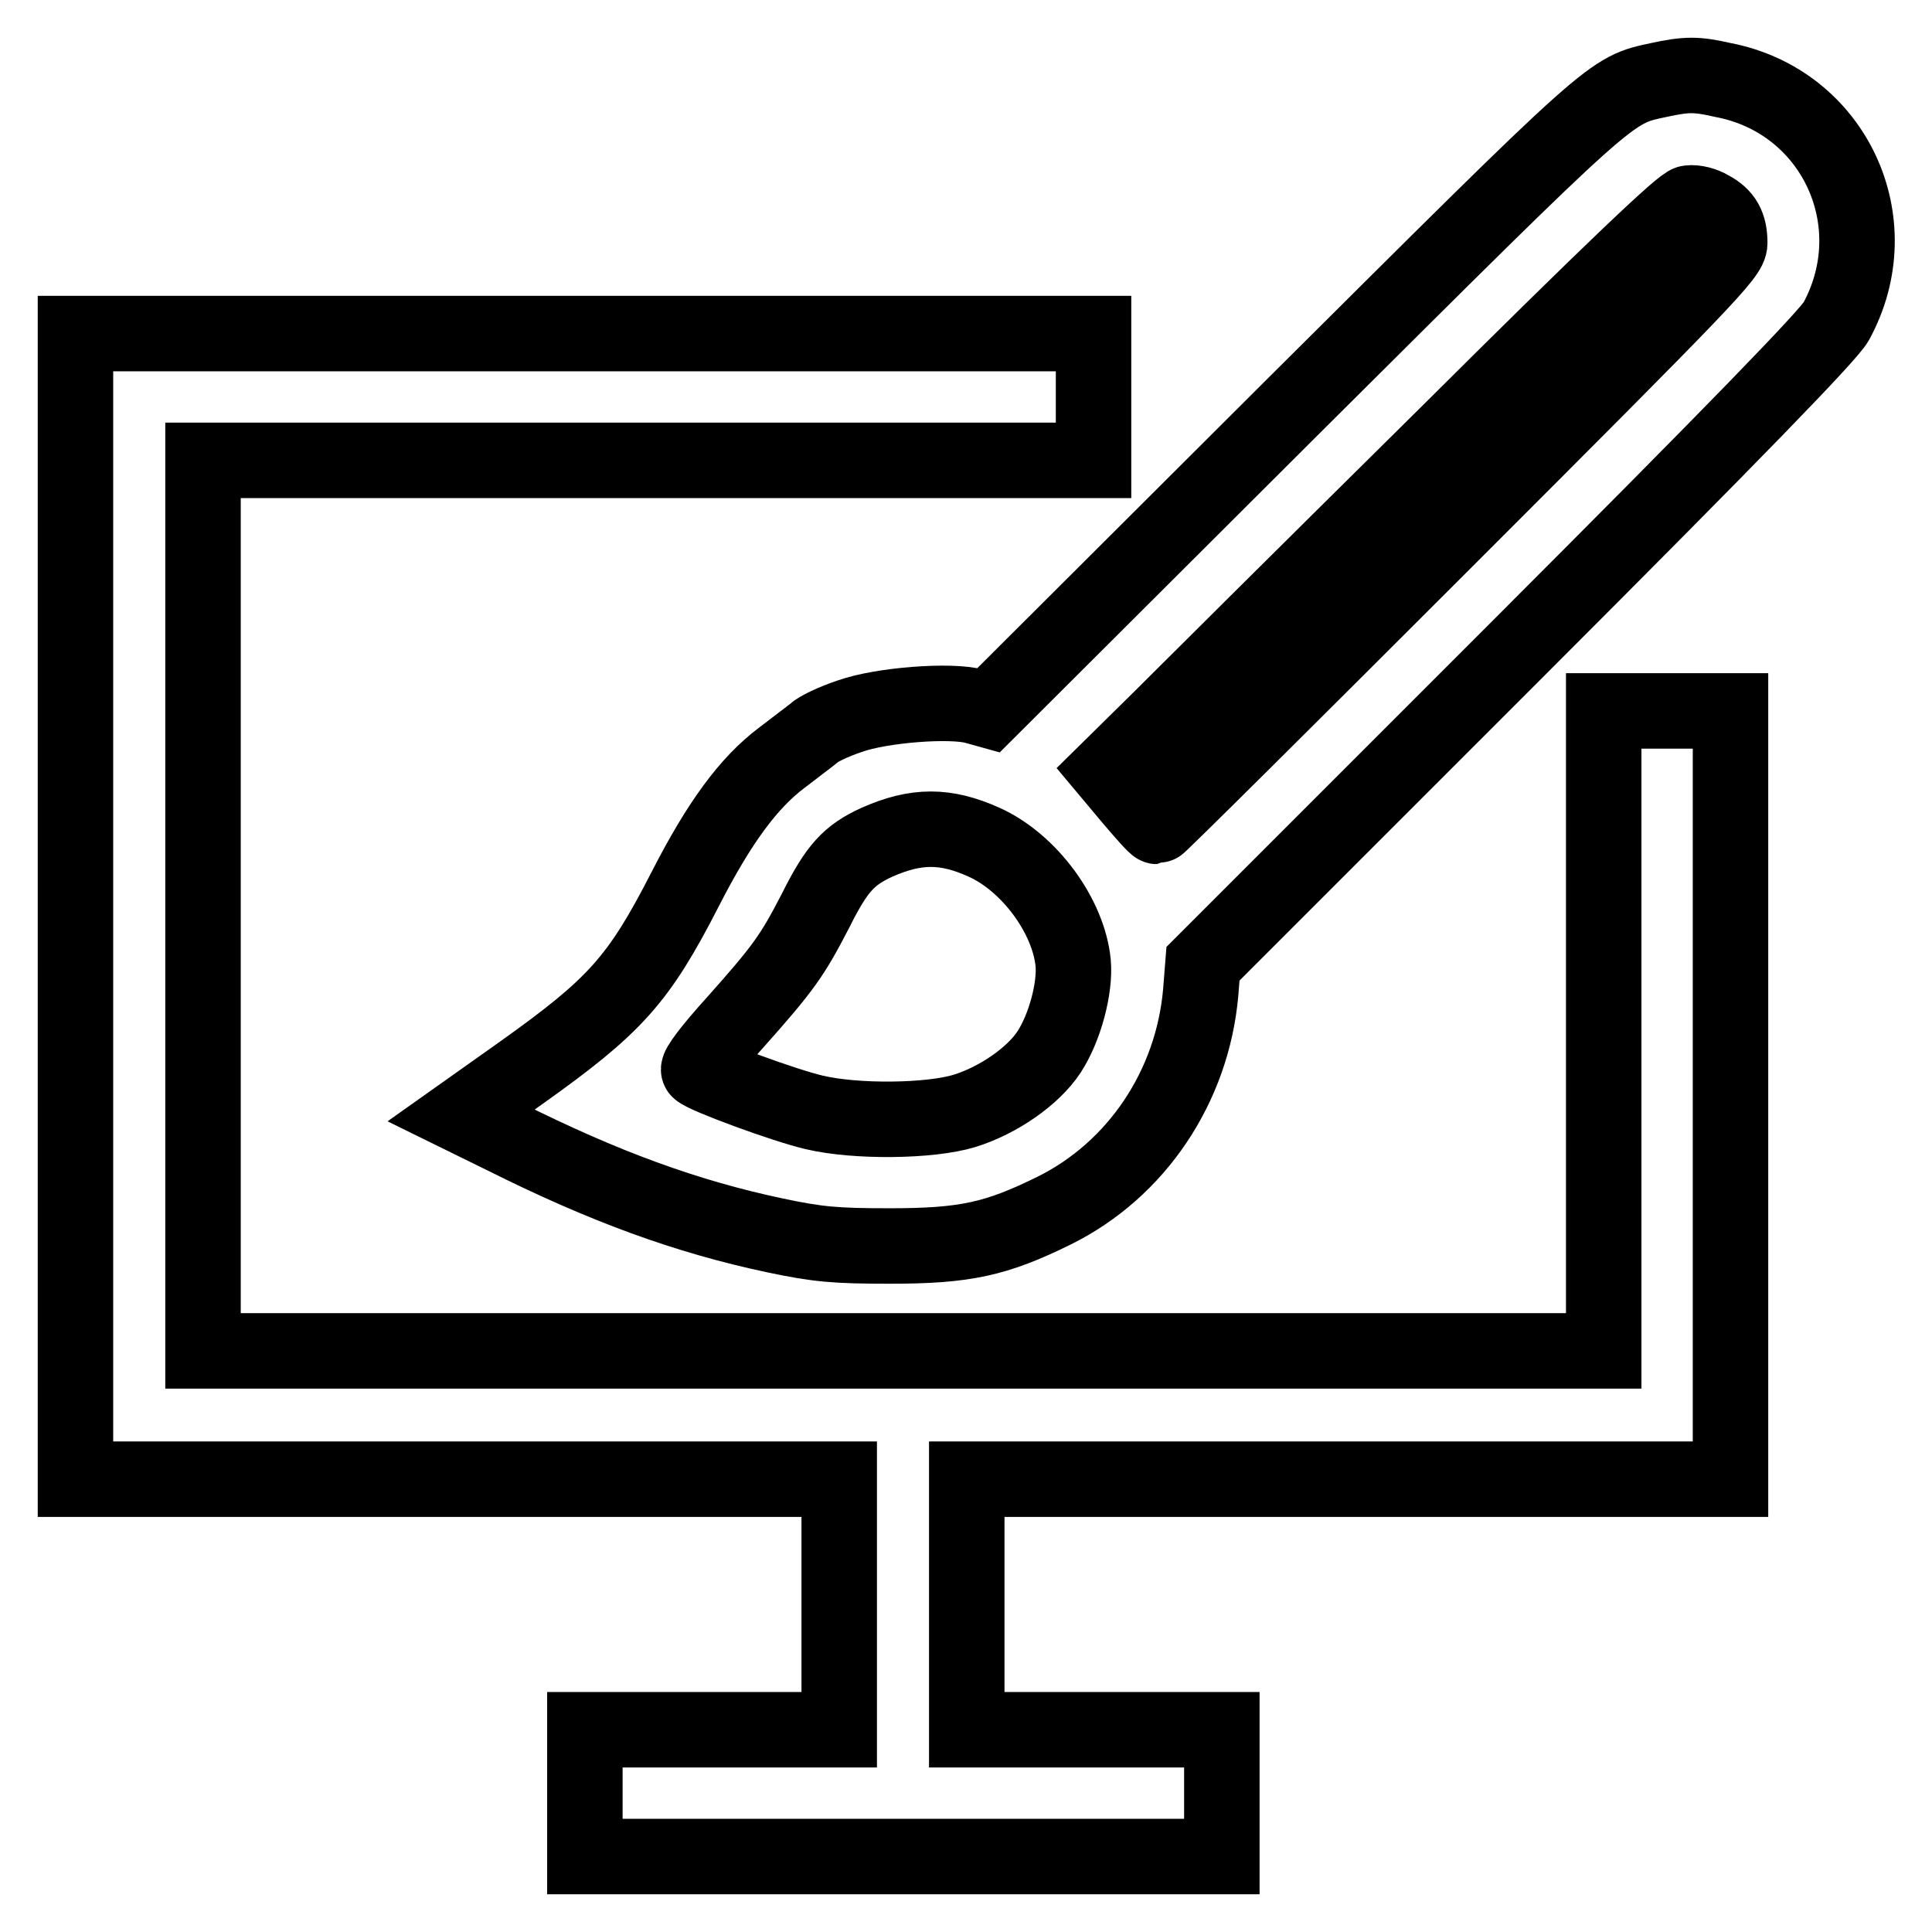
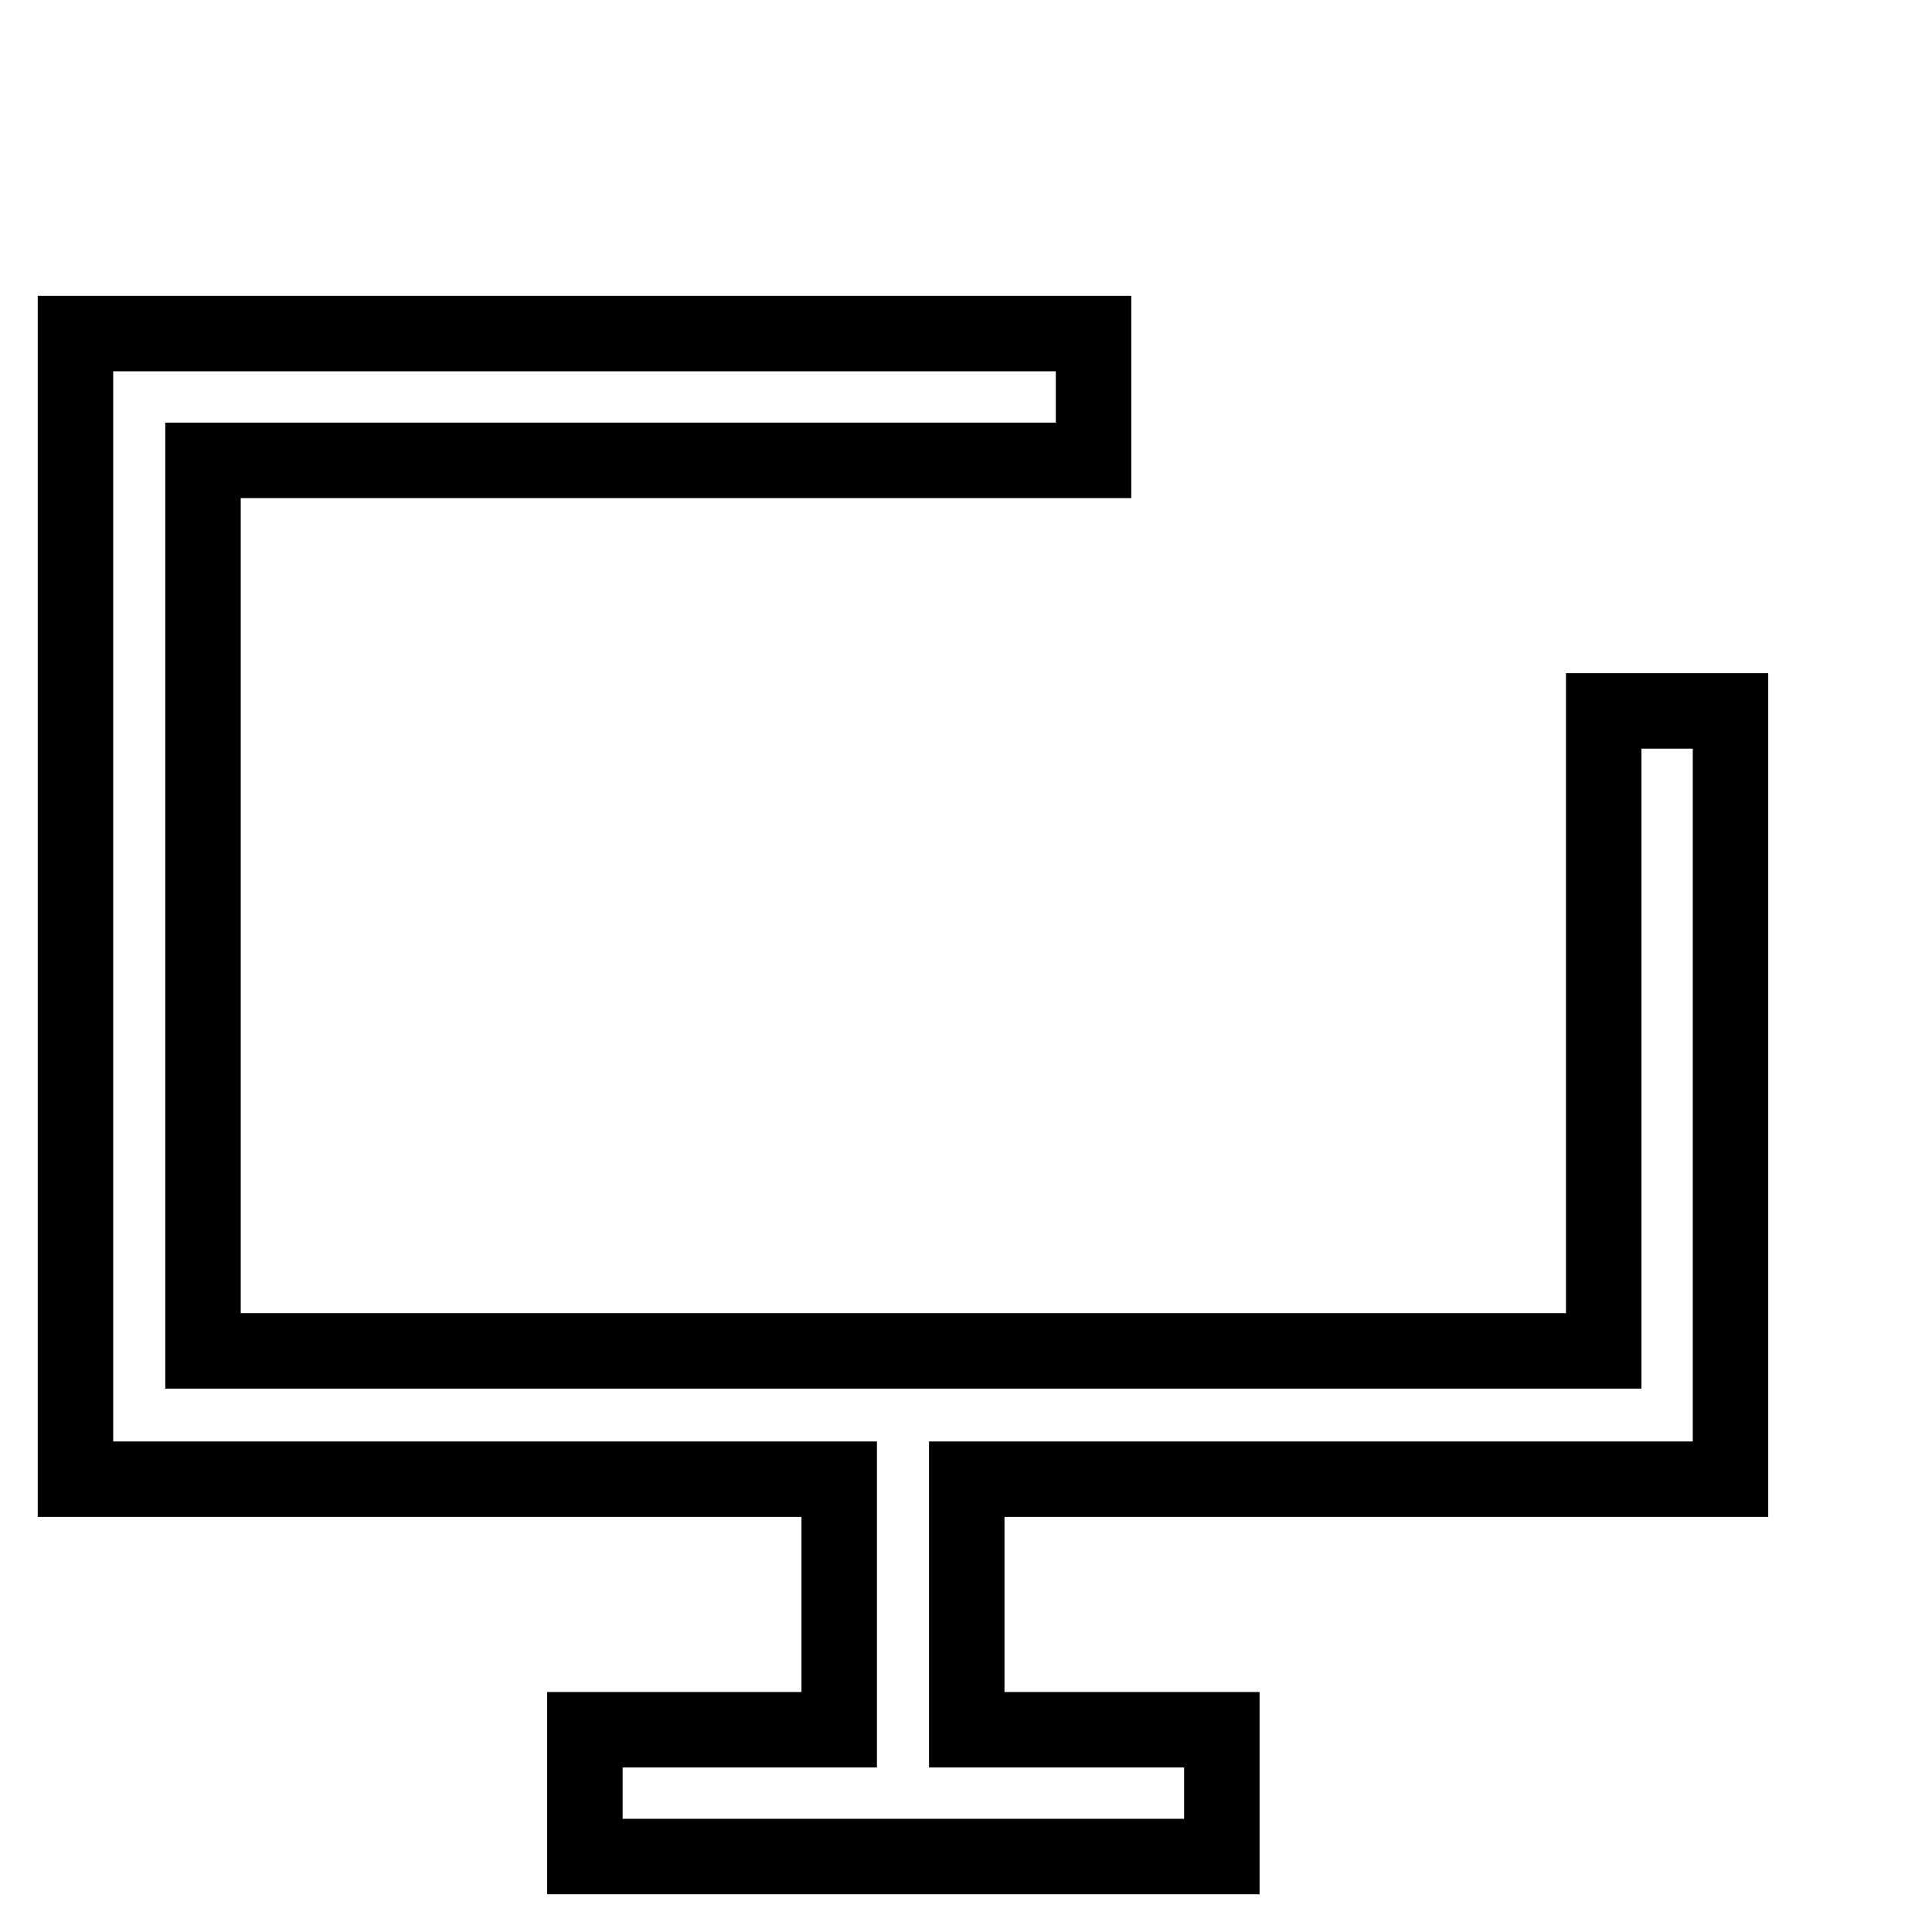
<svg xmlns="http://www.w3.org/2000/svg" version="1.1" x="0px" y="0px" viewBox="0 0 256 256" enable-background="new 0 0 256 256" xml:space="preserve">
  <g>
    <g>
      <g>
-         <path stroke-width="10" fill-opacity="0" stroke="#000000" d="M219.8,10.6c-6.5,1.4-5.7,0.7-48.5,43.3L131,94.1l-1.8-0.5c-3.2-0.9-12.4-0.2-16.6,1.3c-2.1,0.7-4.2,1.7-4.7,2.2c-0.6,0.5-2.5,1.9-4.3,3.3c-4.4,3.3-8.3,8.6-12.8,17.4c-6.2,12.1-9.3,15.5-21.8,24.4l-7.9,5.6l5.7,2.8c13.2,6.6,24.1,10.6,35.9,13.1c5.7,1.2,8,1.4,15.2,1.4c10,0,14.1-0.9,21.8-4.7c10.9-5.4,18.3-16.4,19.4-28.9l0.3-3.8l41.3-41.3c29.4-29.4,41.6-42,42.6-43.8c7.2-13.2-0.3-29.2-15-32C224.8,9.8,223.5,9.8,219.8,10.6z M226.6,27.6c1.9,1,2.6,2.3,2.6,4.6c0,1.6-3,4.7-37.8,39.5c-20.8,20.8-37.9,37.8-38.1,37.8s-1.7-1.7-3.4-3.7l-3.1-3.7l6.8-6.7c3.7-3.7,20.8-20.7,37.9-37.6c22.3-22.2,31.5-30.9,32.3-30.9C224.6,26.8,225.8,27.1,226.6,27.6z M130.4,111.6c6,2.7,11.2,9.8,11.8,16c0.3,3.3-1.1,8.6-3.2,11.8c-2.1,3.2-6.7,6.4-11.2,7.8c-4.6,1.4-14.4,1.5-19.9,0.2c-3.9-0.9-14.5-4.8-15.3-5.6c-0.3-0.3,1.8-3,4.7-6.2c6.6-7.4,7.7-9,10.8-15c2.8-5.6,4.4-7.3,8.1-9C121.4,109.3,125.3,109.3,130.4,111.6z" />
        <path stroke-width="10" fill-opacity="0" stroke="#000000" d="M10,120.1V196h50.6h50.6v16.6v16.6H94.3H77.5v8.4v8.4h42.2h42.2v-8.4v-8.4h-16.9h-16.9v-16.6V196h50.6h50.6v-50.9V94.2h-8.4h-8.4v42.4v42.4h-92.8H26.9v-59V61h59h59v-8.4v-8.4H77.5H10V120.1z" />
      </g>
    </g>
  </g>
</svg>